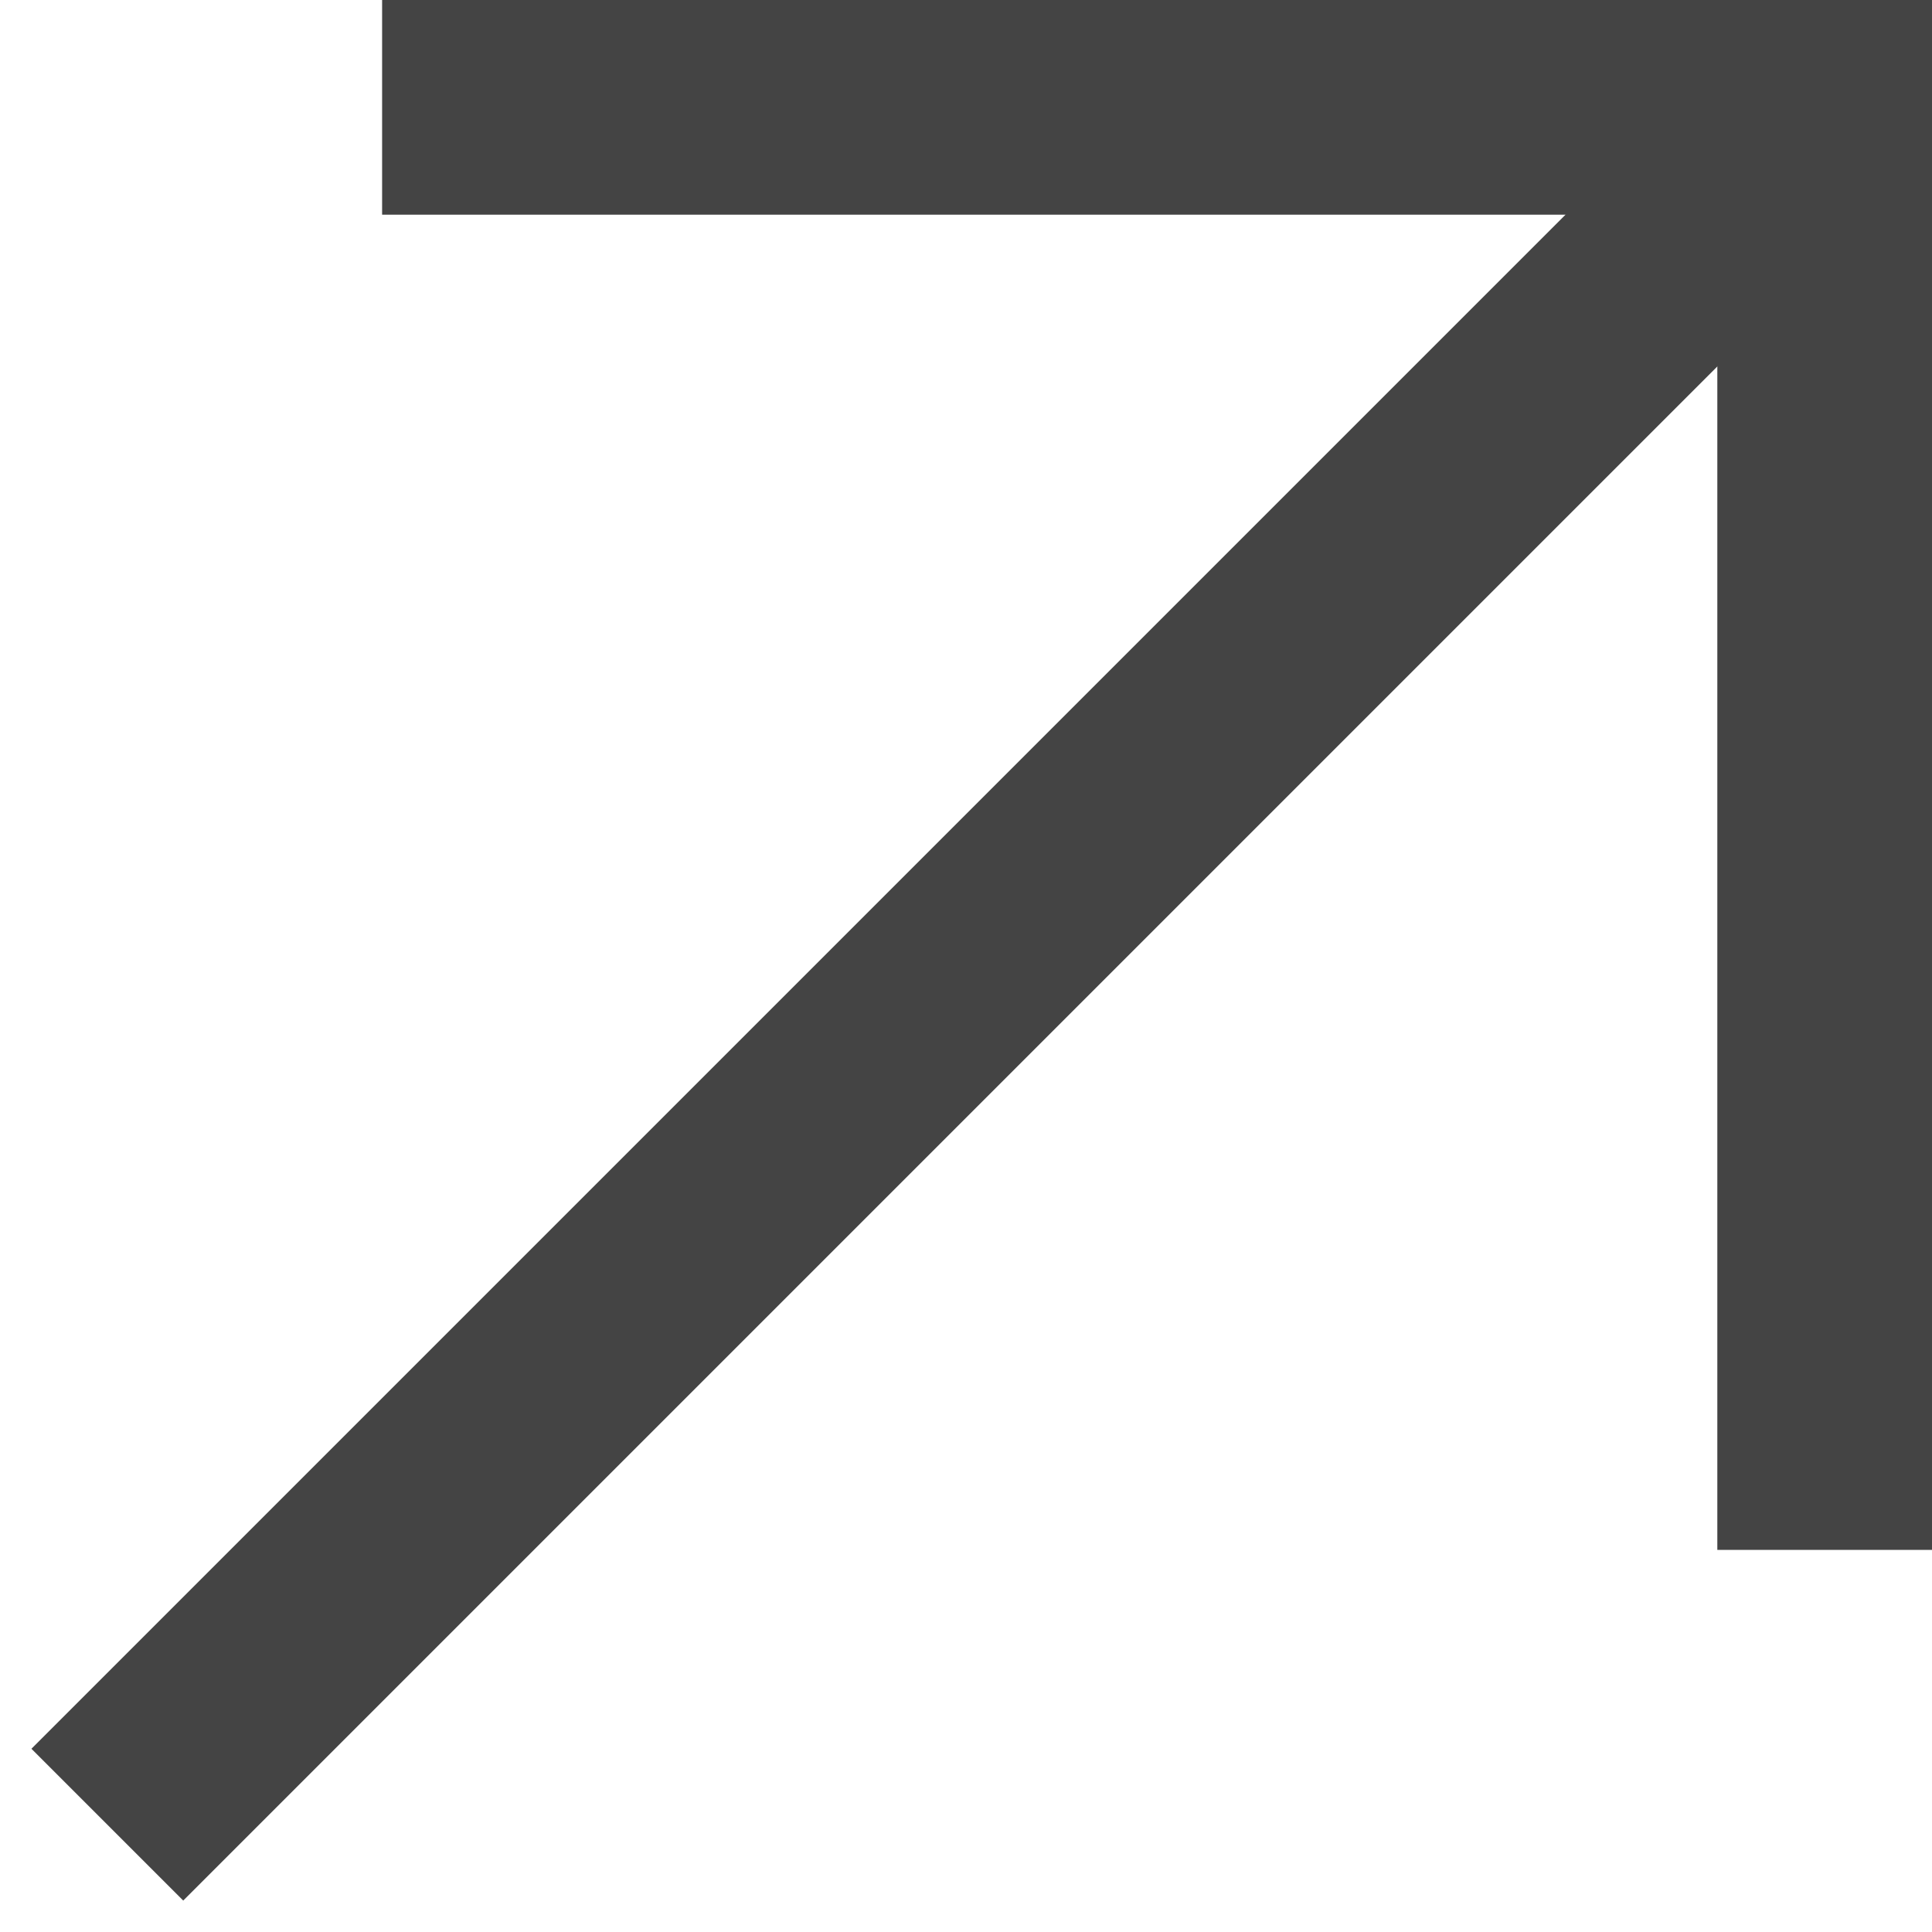
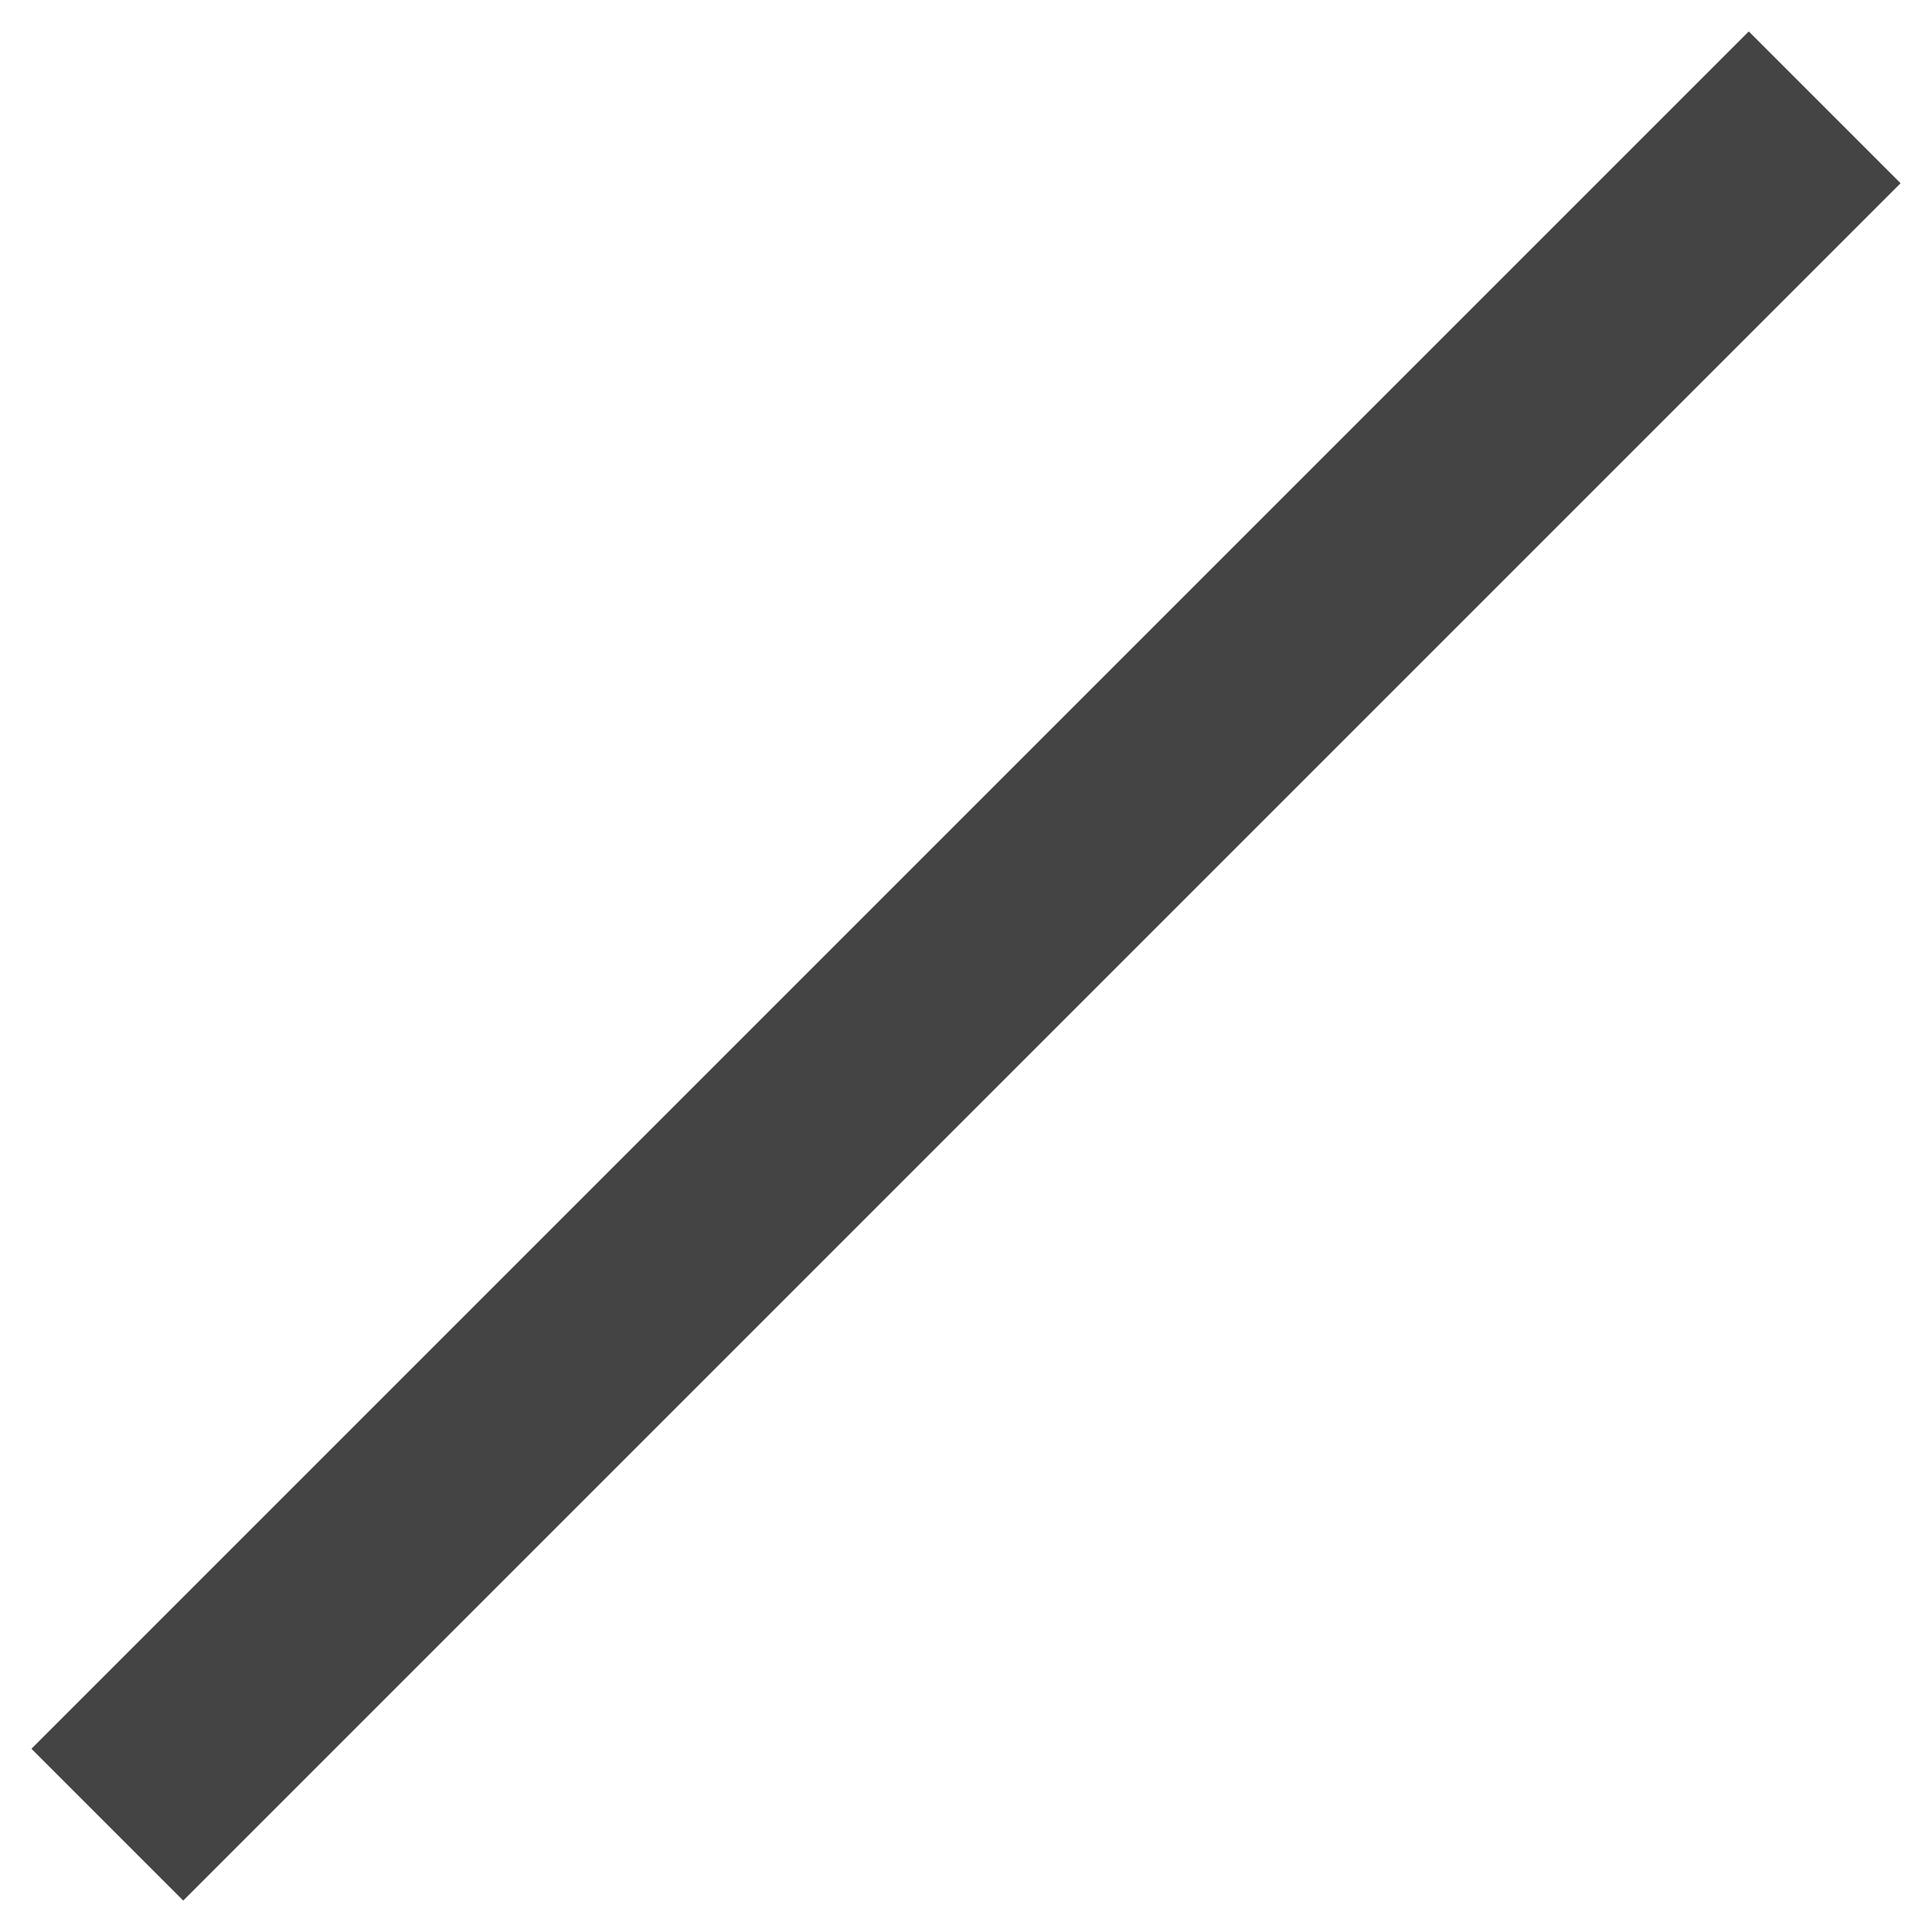
<svg xmlns="http://www.w3.org/2000/svg" width="36" height="36" viewBox="0 0 36 36" fill="none">
-   <path d="M7.12 2H34V28.88" stroke="#444444" stroke-width="4" />
  <path d="M34 2L2 34" stroke="#444444" stroke-width="4" />
</svg>